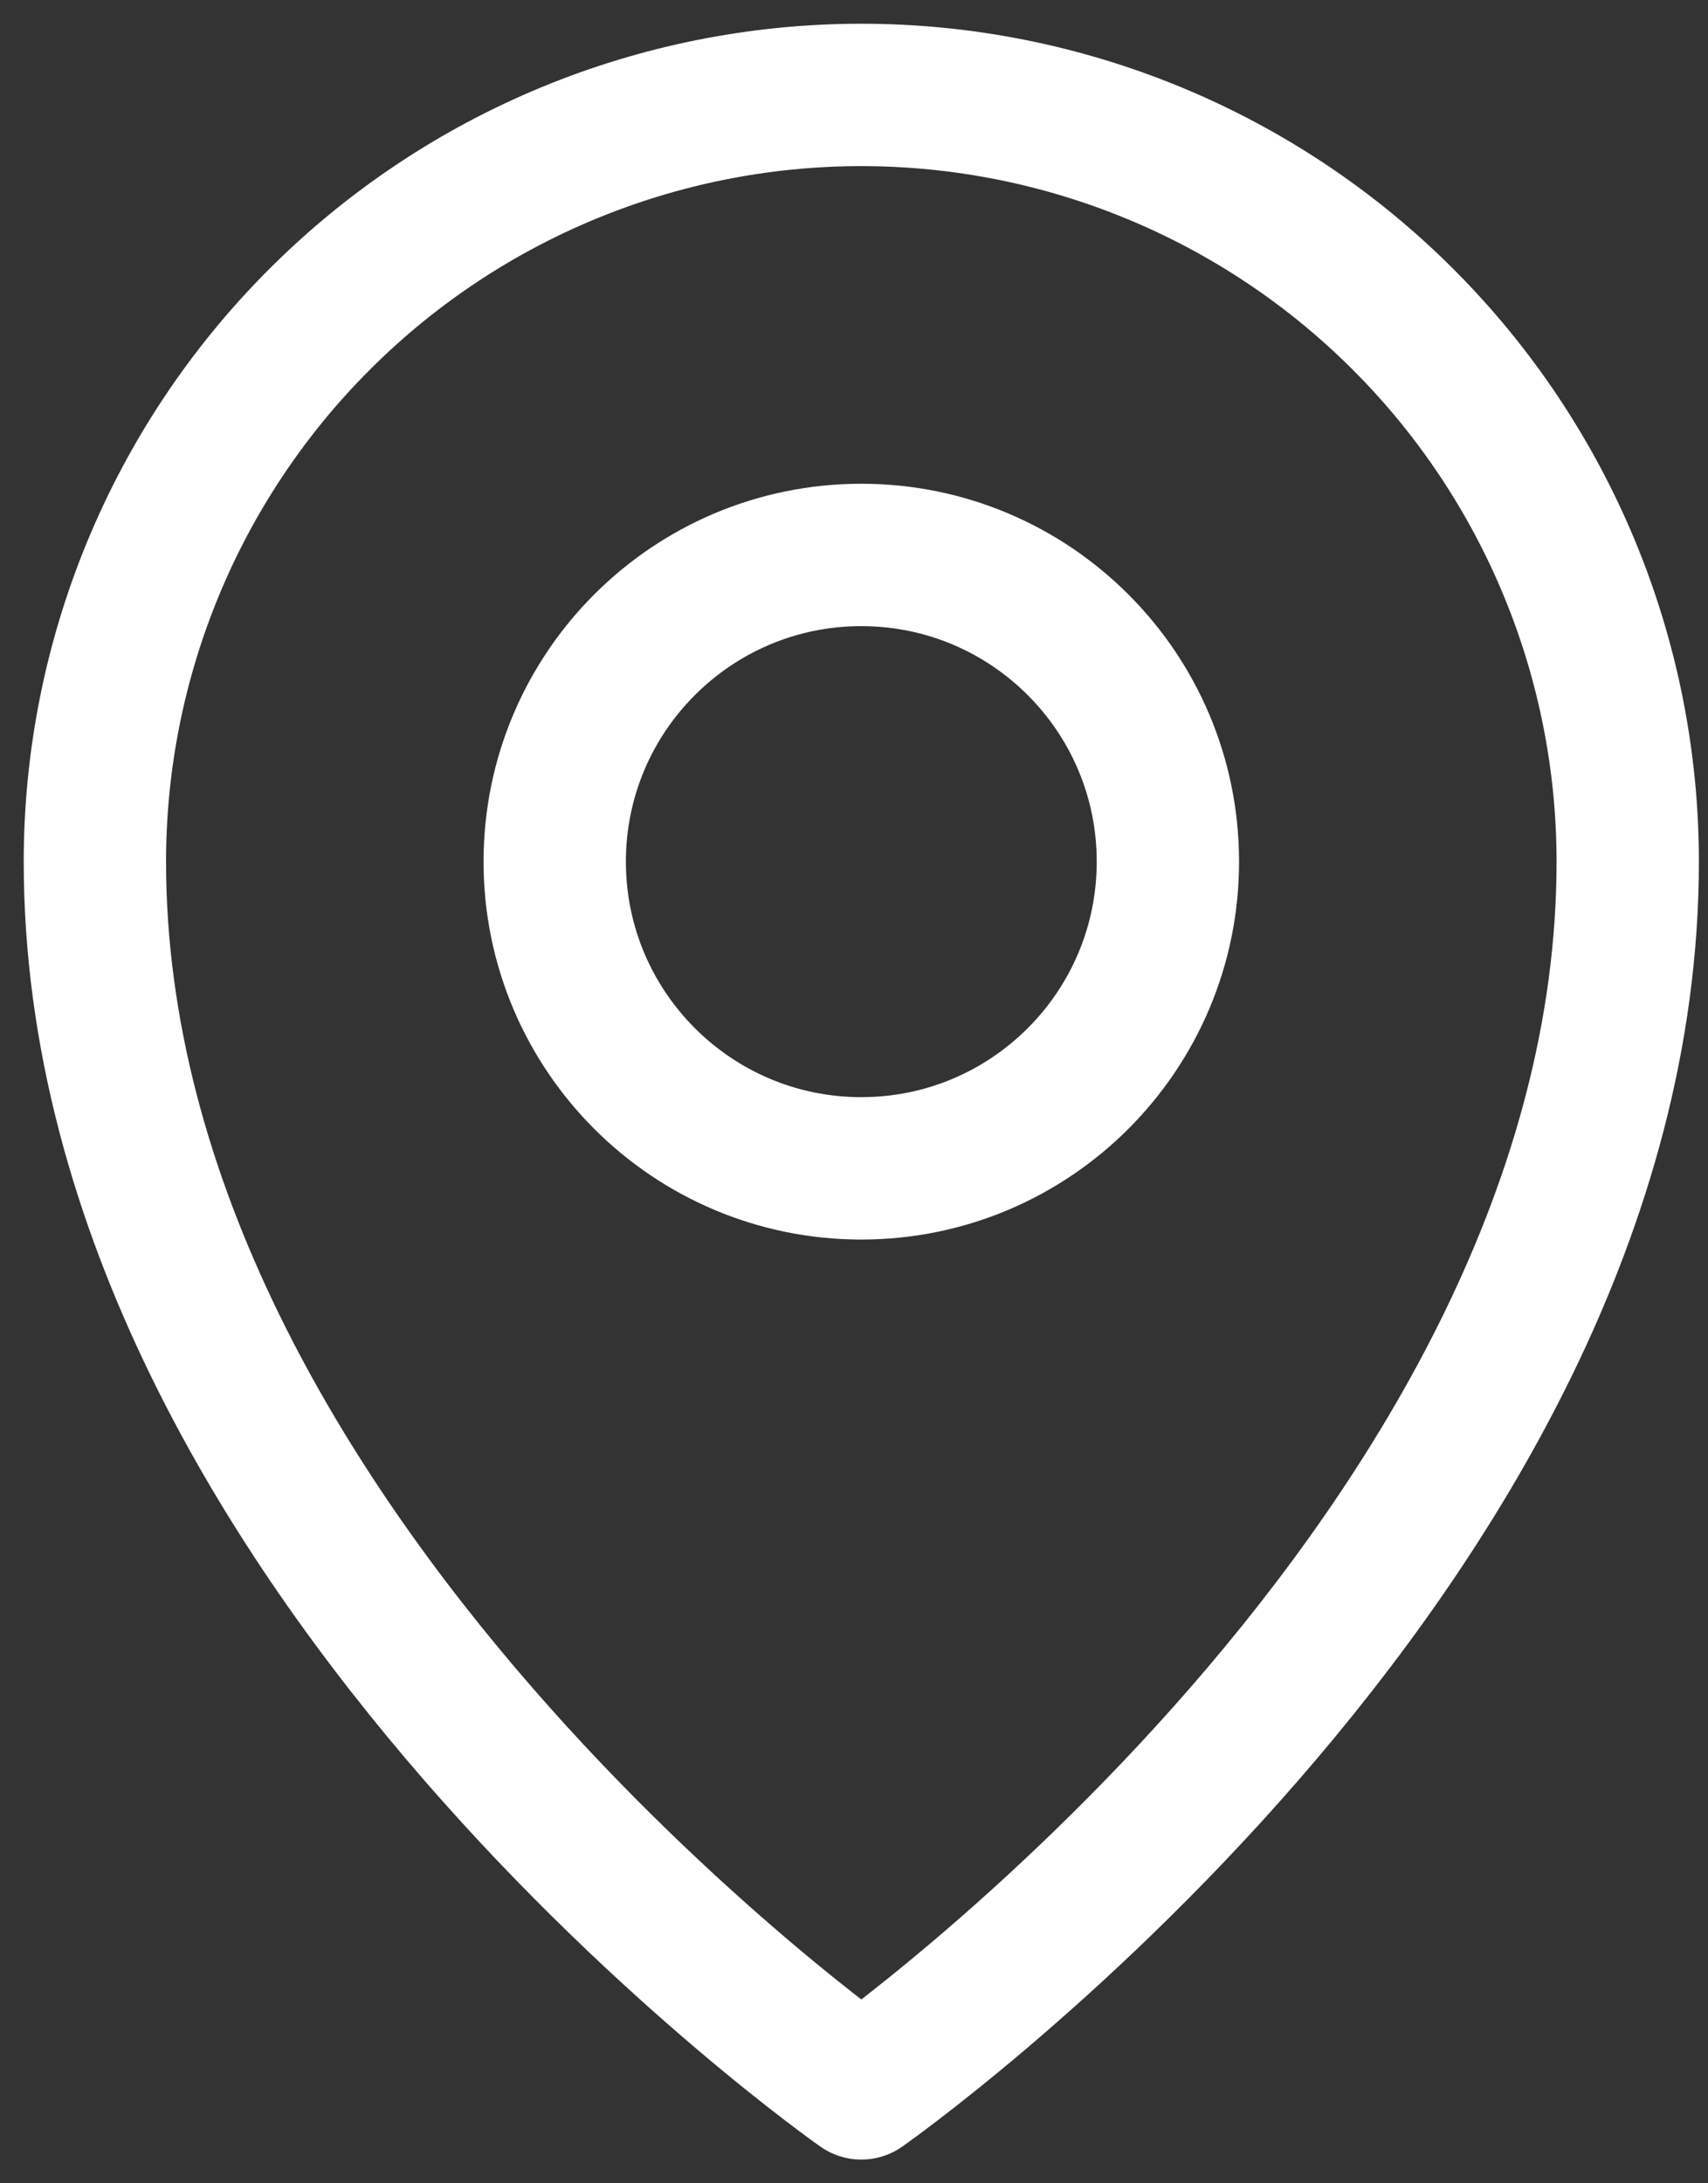
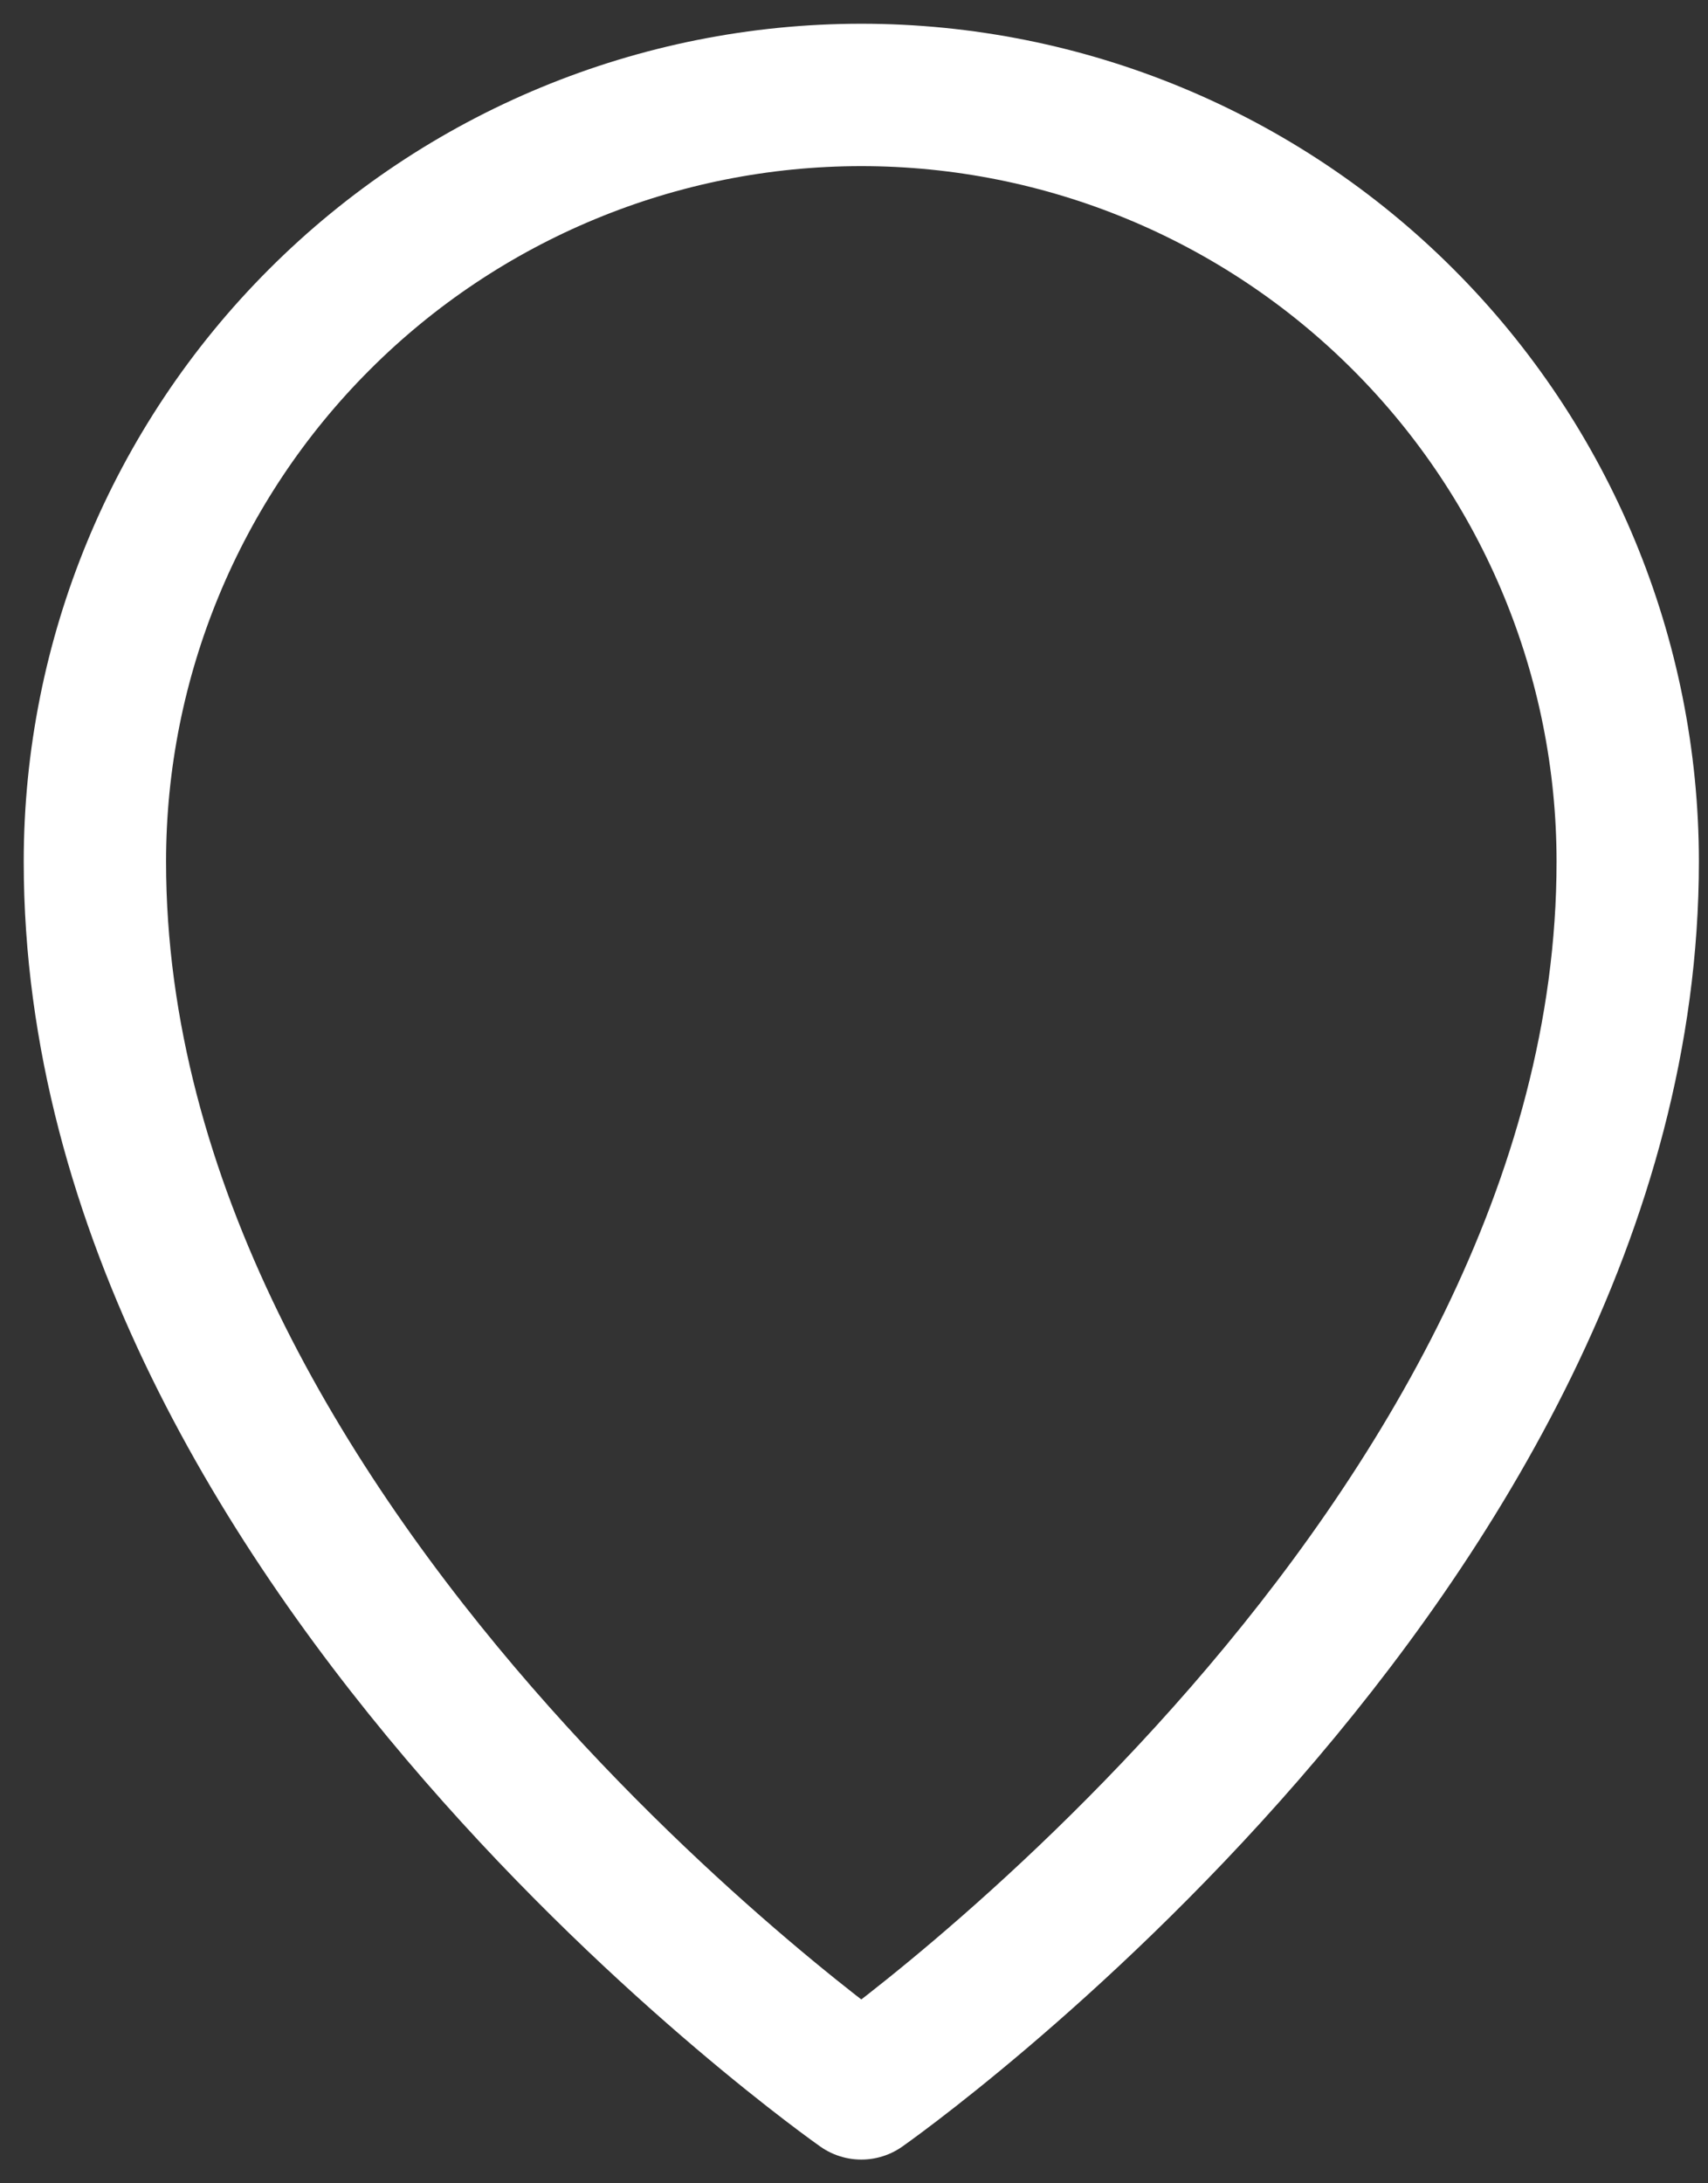
<svg xmlns="http://www.w3.org/2000/svg" width="18" height="23" viewBox="0 0 18 23" fill="none">
  <rect x="0" y="0" width="18" height="23" fill="#333333" stroke="none" />
-   <path d="M9.077 12.308C10.861 12.308 12.308 10.861 12.308 9.077C12.308 7.293 10.861 5.846 9.077 5.846C7.293 5.846 5.846 7.293 5.846 9.077C5.846 10.861 7.293 12.308 9.077 12.308Z" stroke="white" stroke-width="1.5" stroke-linecap="round" stroke-linejoin="round" />
  <path d="M17.154 9.077C17.154 16.346 9.077 22 9.077 22C9.077 22 1 16.346 1 9.077C1 6.935 1.851 4.88 3.366 3.366C4.88 1.851 6.935 1 9.077 1C11.219 1 13.274 1.851 14.788 3.366C16.303 4.88 17.154 6.935 17.154 9.077Z" stroke="white" stroke-width="1.5" stroke-linecap="round" stroke-linejoin="round" />
</svg>